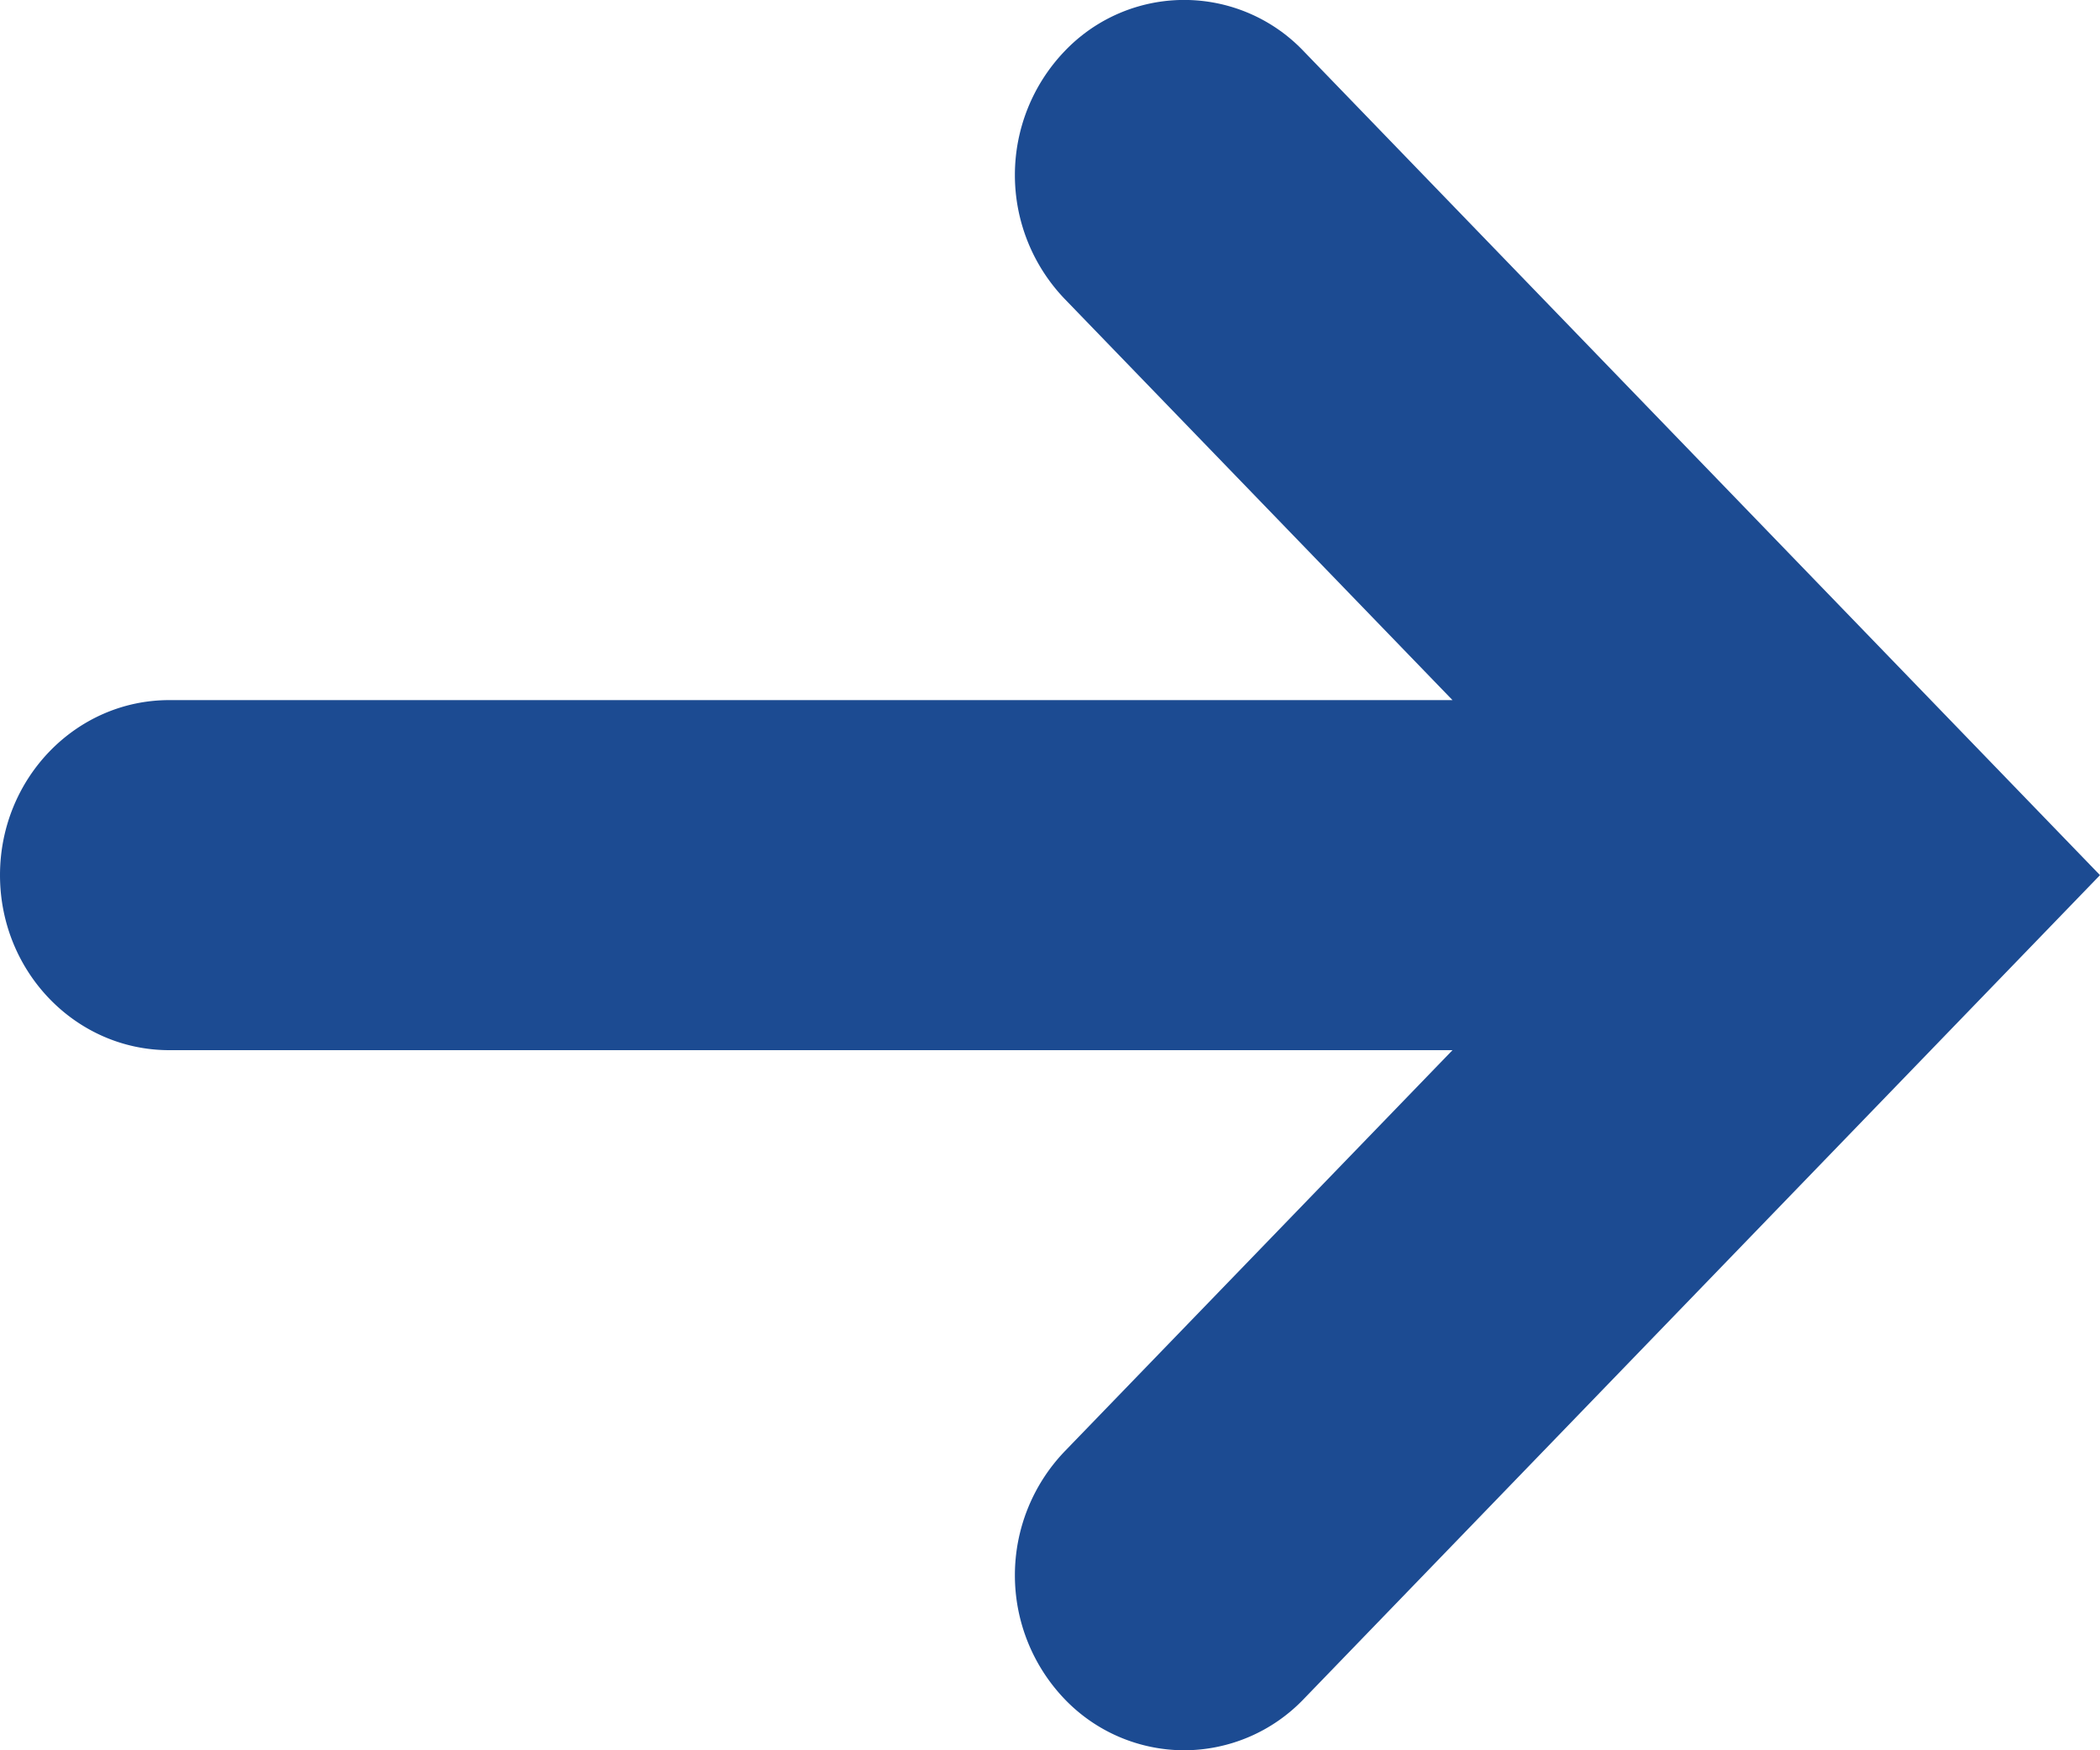
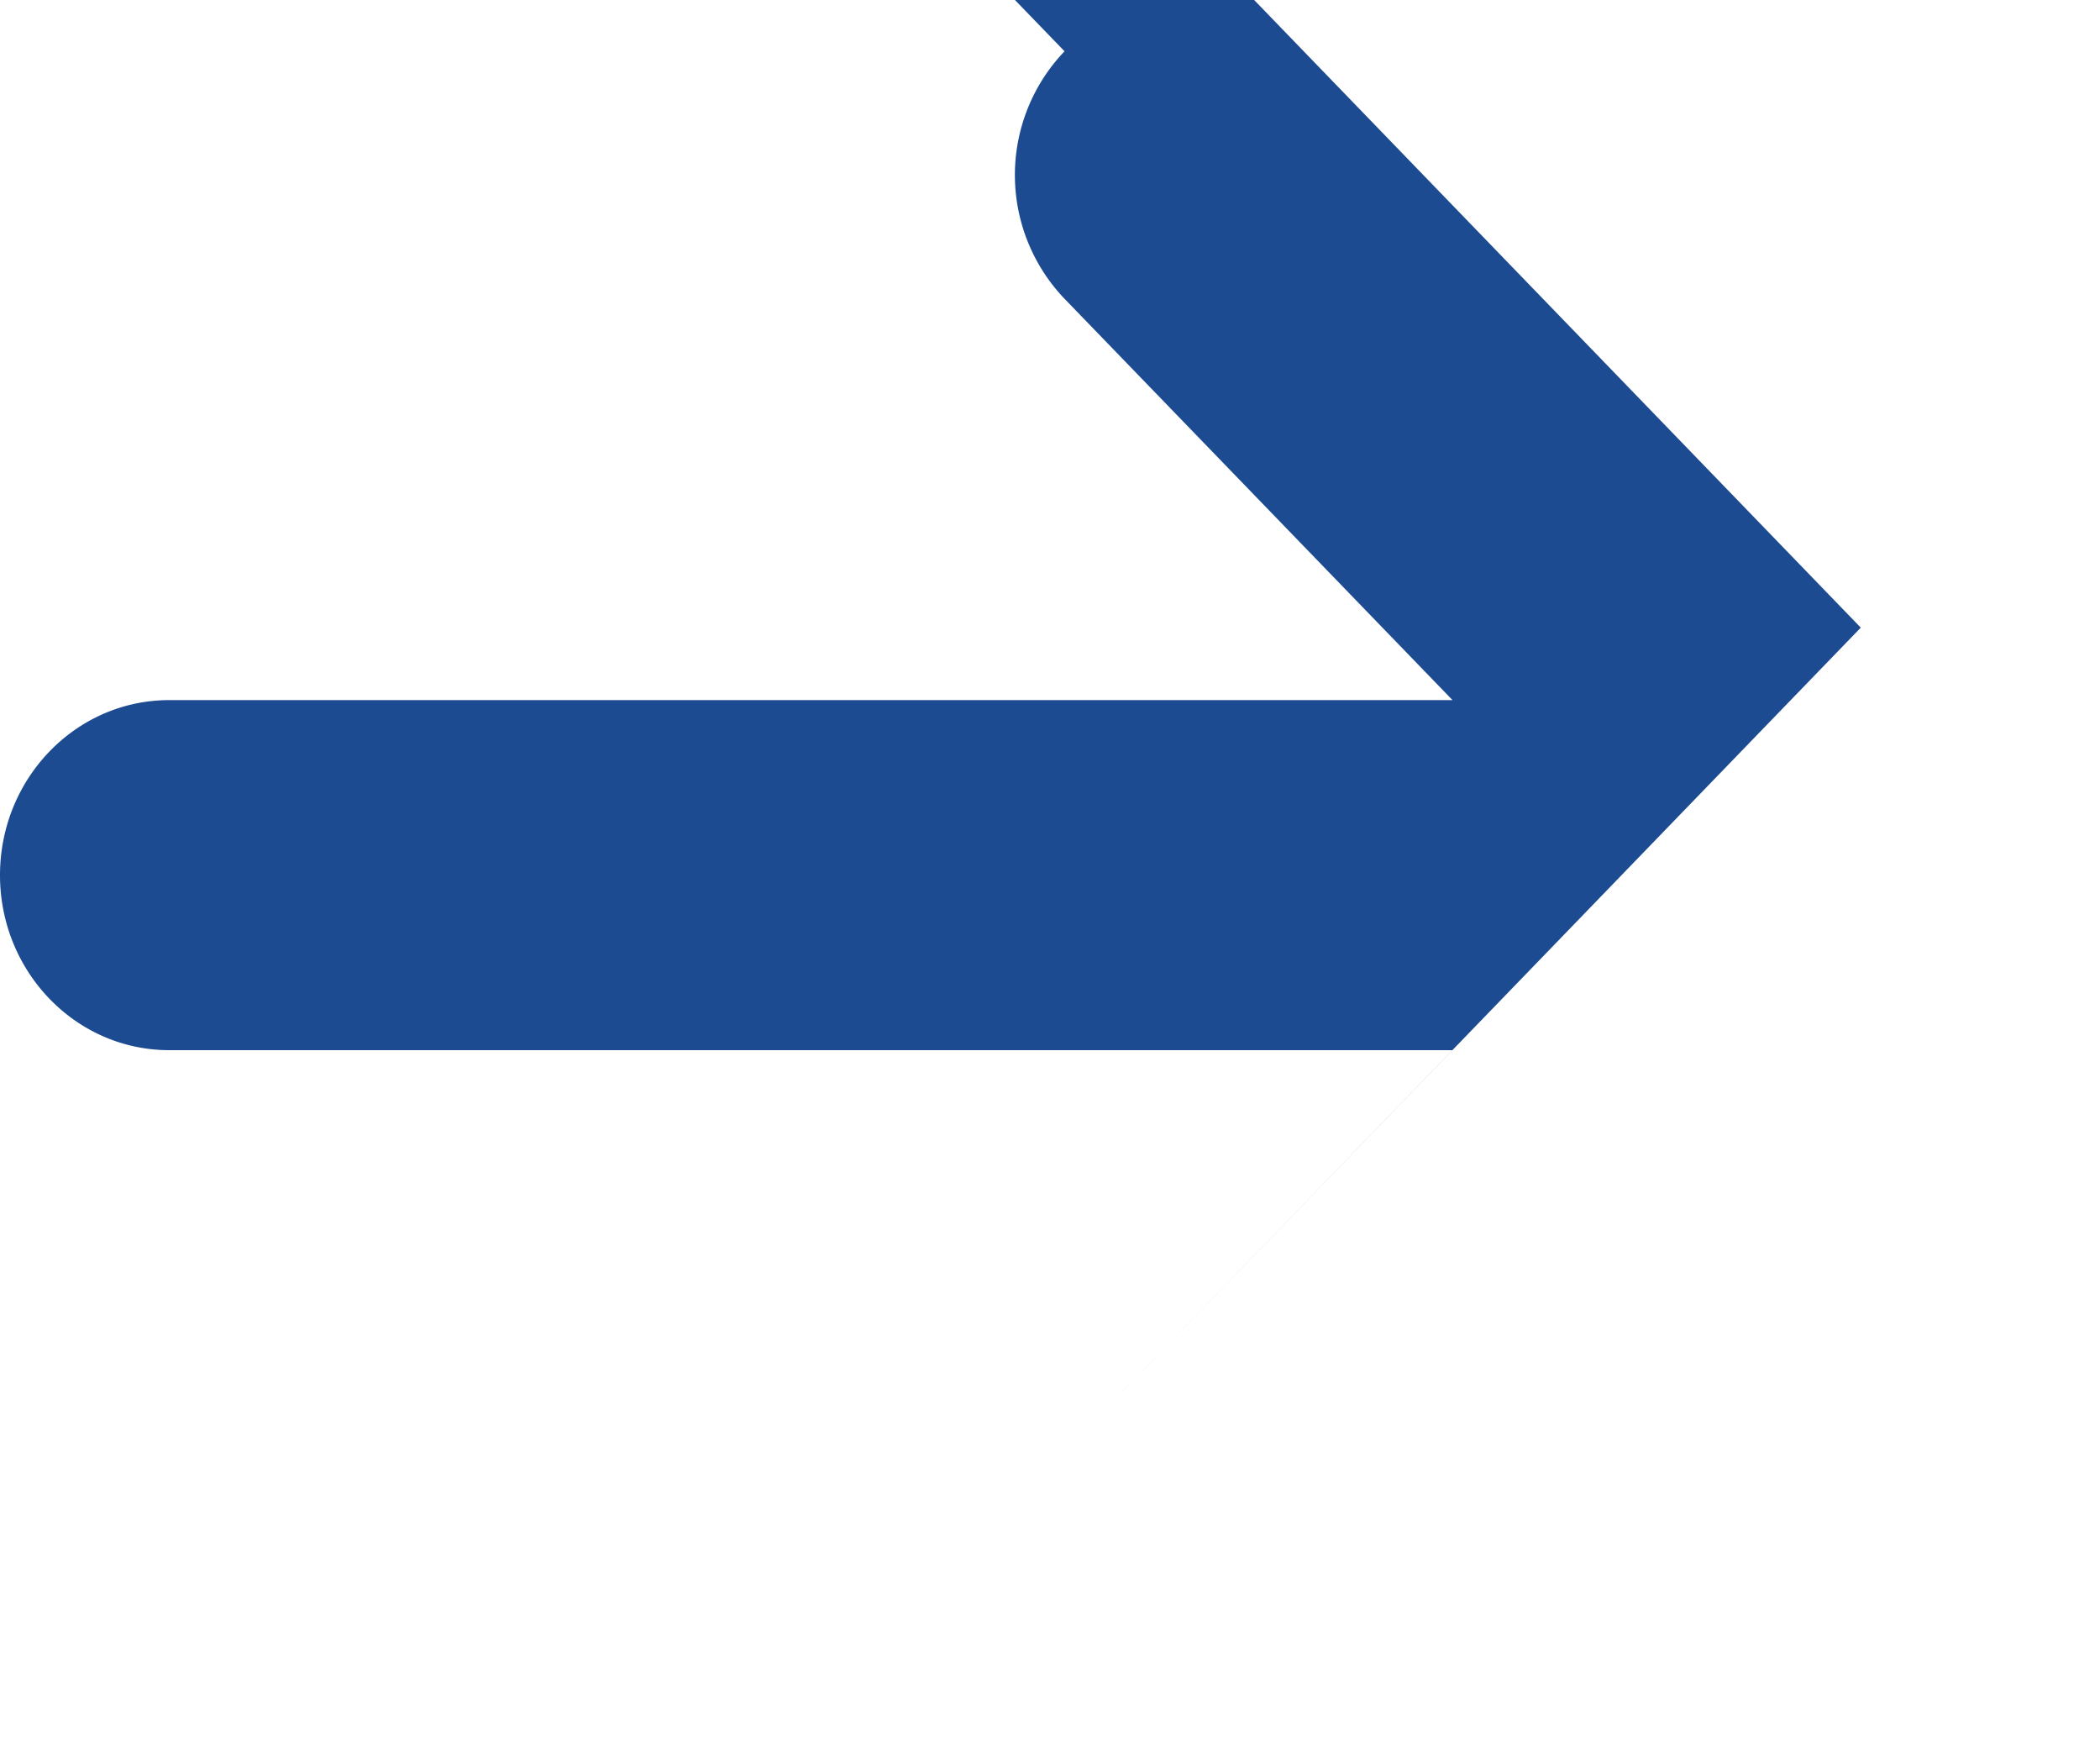
<svg xmlns="http://www.w3.org/2000/svg" height="10" viewBox="0 0 12 10" width="12">
-   <path d="m270.083 4933.293a1.023 1.023 0 0 0 0 1.414l2.217 2.293h-7.333c-.534 0-.967.448-.967 1s.433 1 .967 1h7.333l-2.217 2.293a1.023 1.023 0 0 0 0 1.414.948.948 0 0 0 .684.293.948.948 0 0 0 .683-.293l4.55-4.707-4.55-4.707a.943.943 0 0 0 -1.367 0z" fill="#1c4b92" transform="translate(-264 -4933)" />
+   <path d="m270.083 4933.293a1.023 1.023 0 0 0 0 1.414l2.217 2.293h-7.333c-.534 0-.967.448-.967 1s.433 1 .967 1h7.333l-2.217 2.293l4.55-4.707-4.55-4.707a.943.943 0 0 0 -1.367 0z" fill="#1c4b92" transform="translate(-264 -4933)" />
</svg>